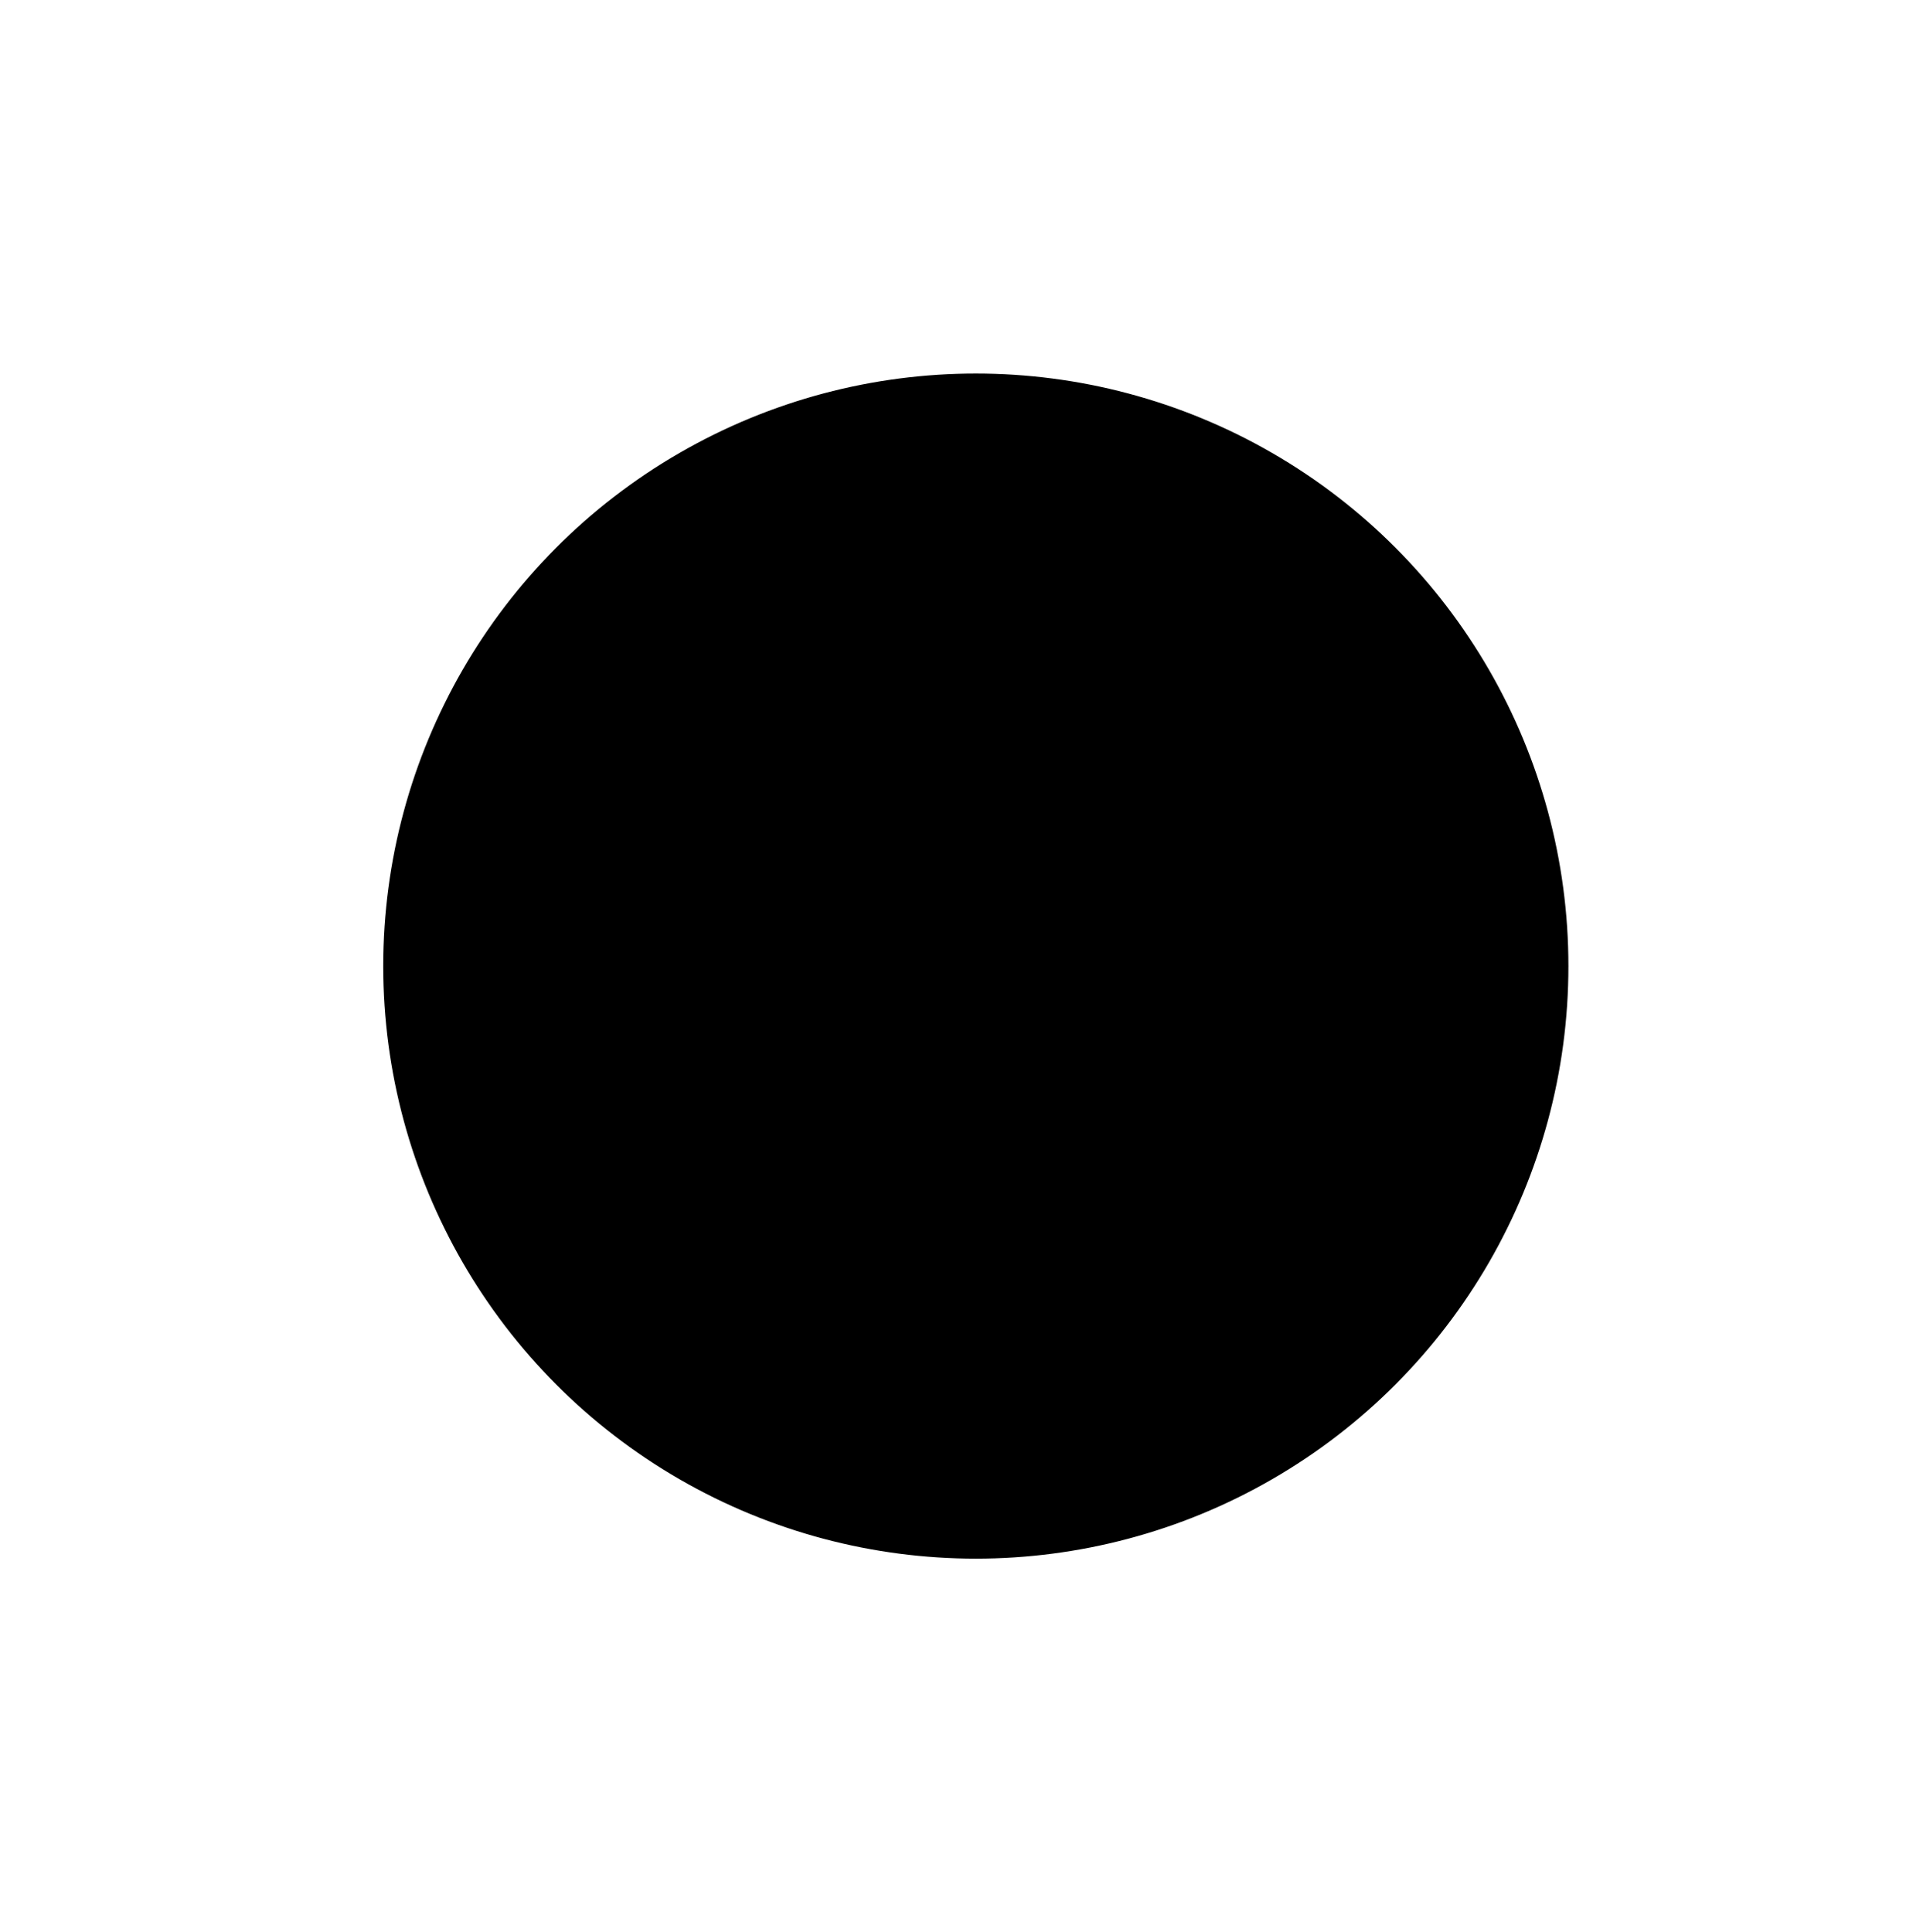
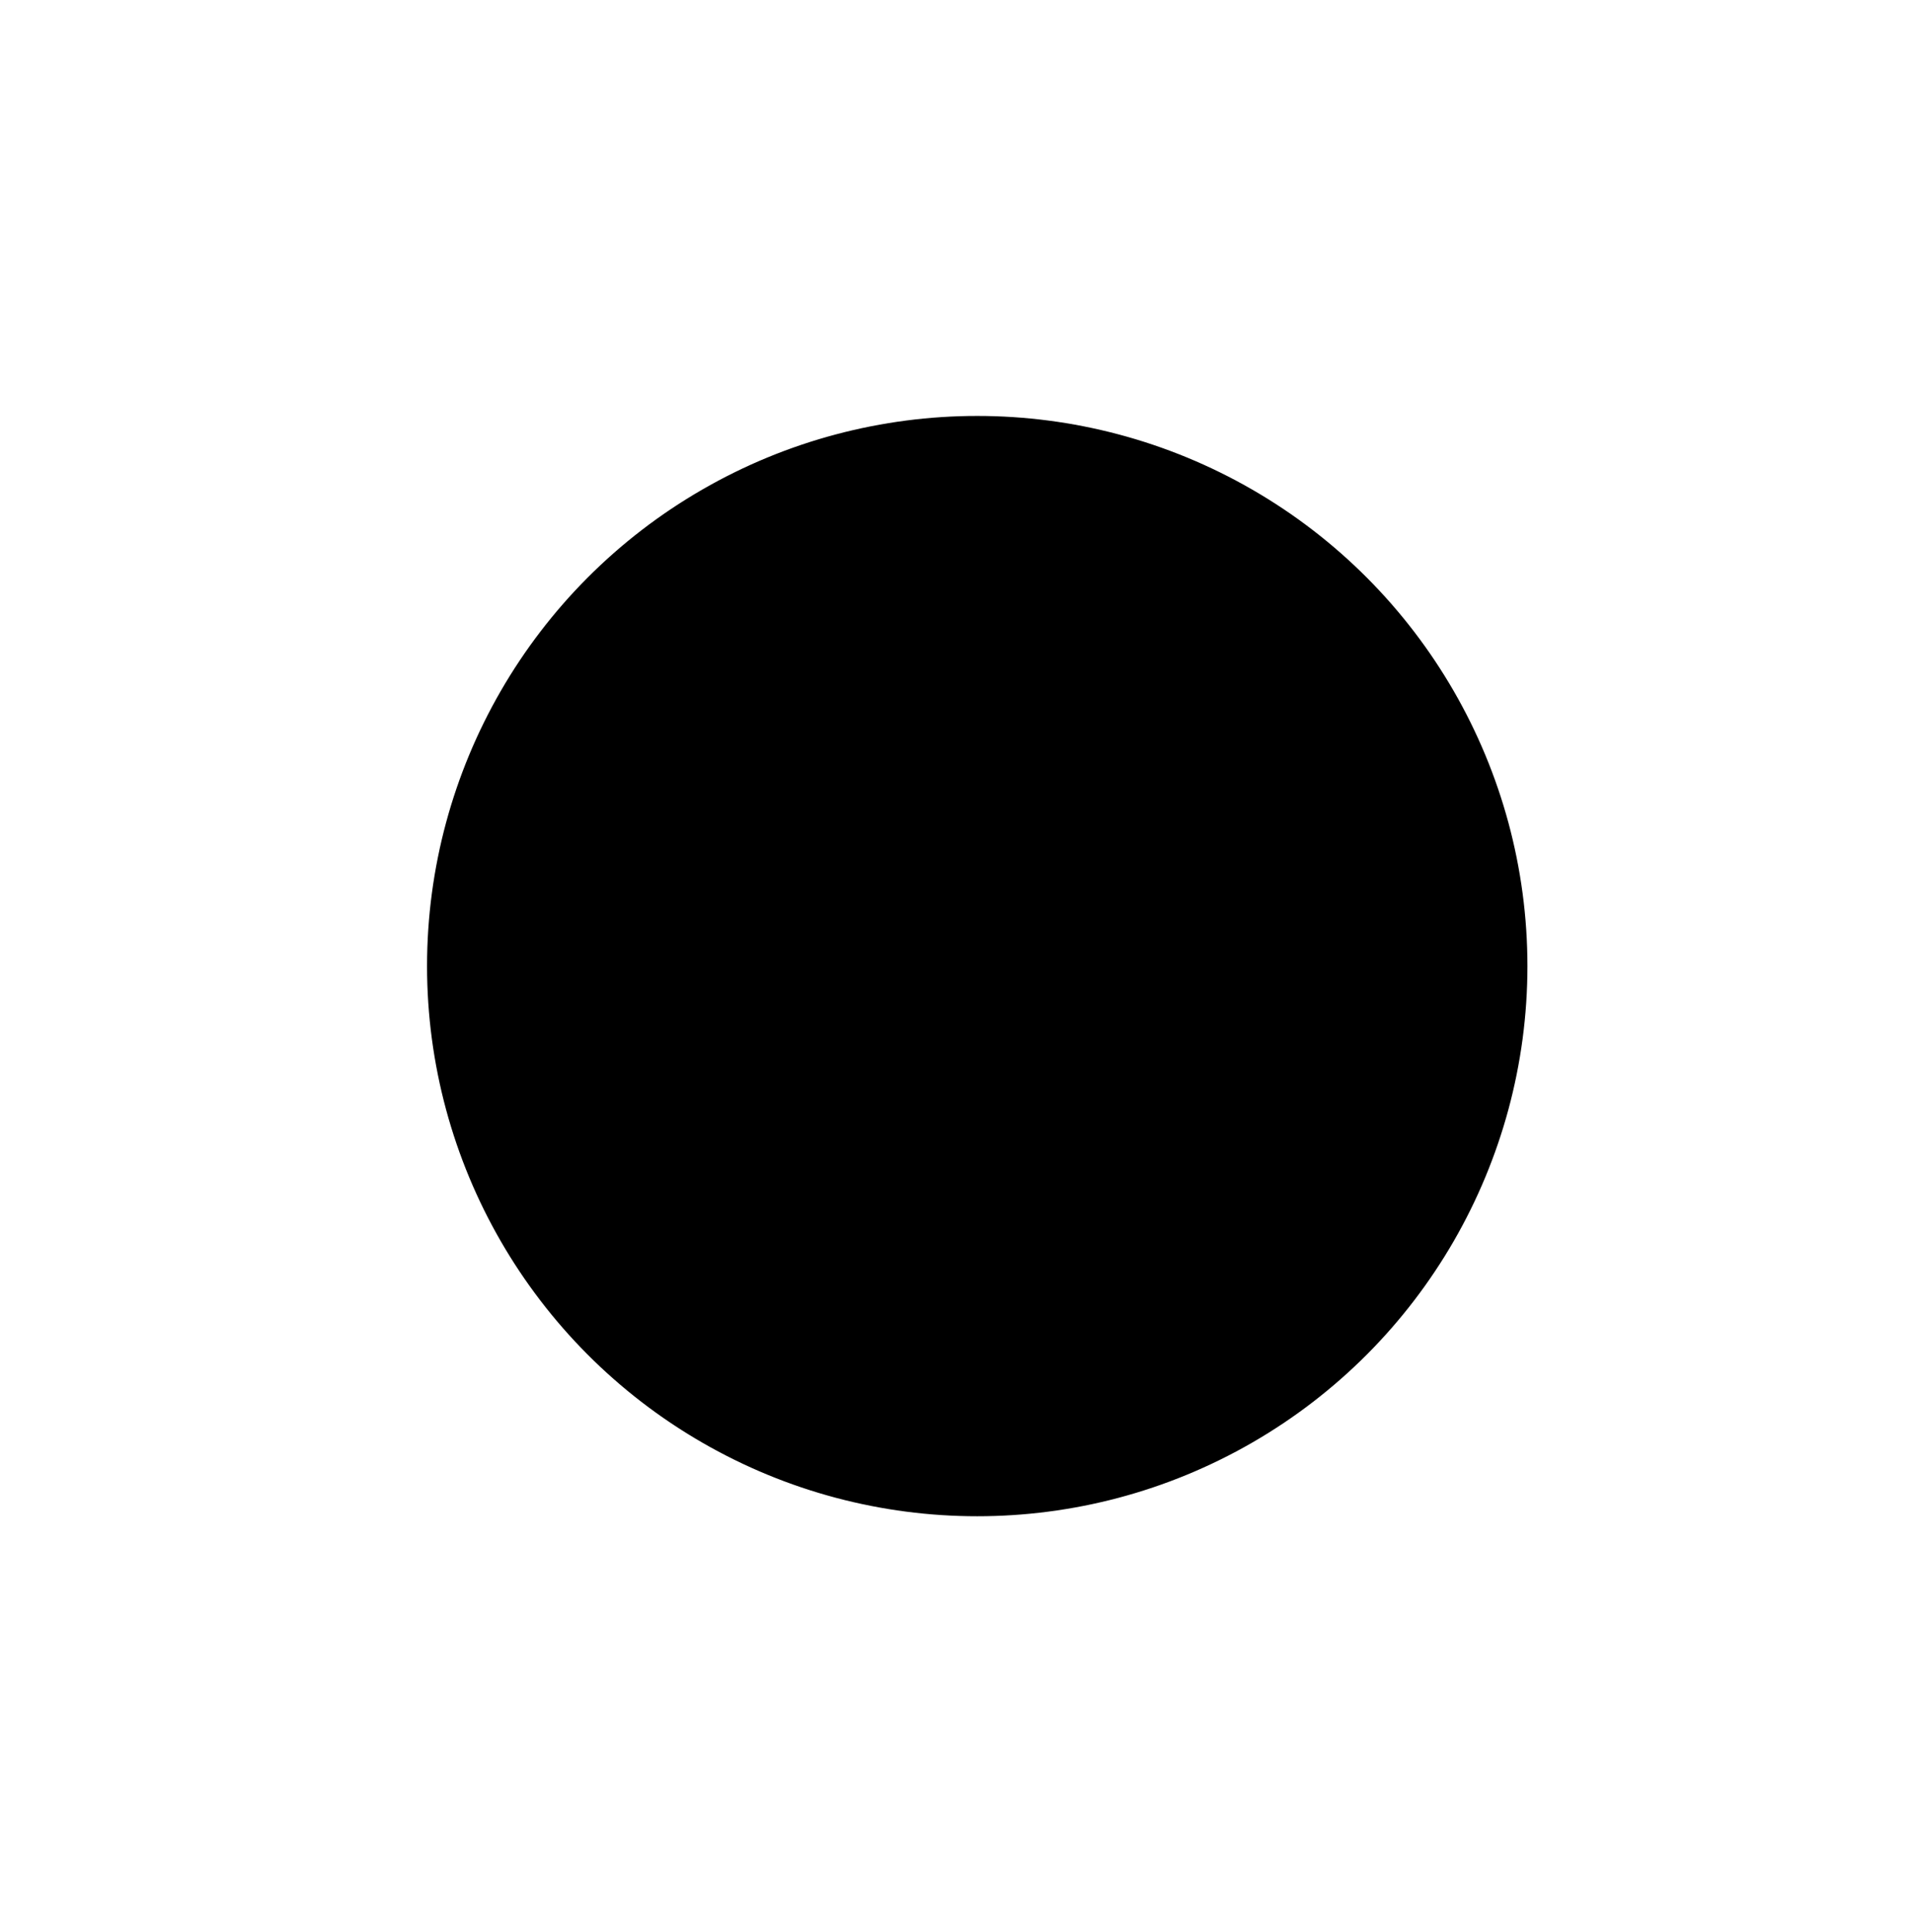
<svg xmlns="http://www.w3.org/2000/svg" version="1.1" x="0px" y="0px" viewBox="0 0 99 100" enable-background="new 0 0 99 100" xml:space="preserve" aria-hidden="true" width="99px" height="100px">
  <defs>
    <linearGradient class="cerosgradient" data-cerosgradient="true" id="CerosGradient_idbbe9c4644" gradientUnits="userSpaceOnUse" x1="50%" y1="100%" x2="50%" y2="0%">
      <stop offset="0%" stop-color="#d1d1d1" />
      <stop offset="100%" stop-color="#d1d1d1" />
    </linearGradient>
    <linearGradient />
  </defs>
-   <circle stroke="#000000" stroke-miterlimit="10" cx="50.5" cy="50" r="30.167" />
  <circle fill="#000000" stroke="#000000" stroke-miterlimit="10" cx="50.573" cy="50" r="27.973" />
</svg>